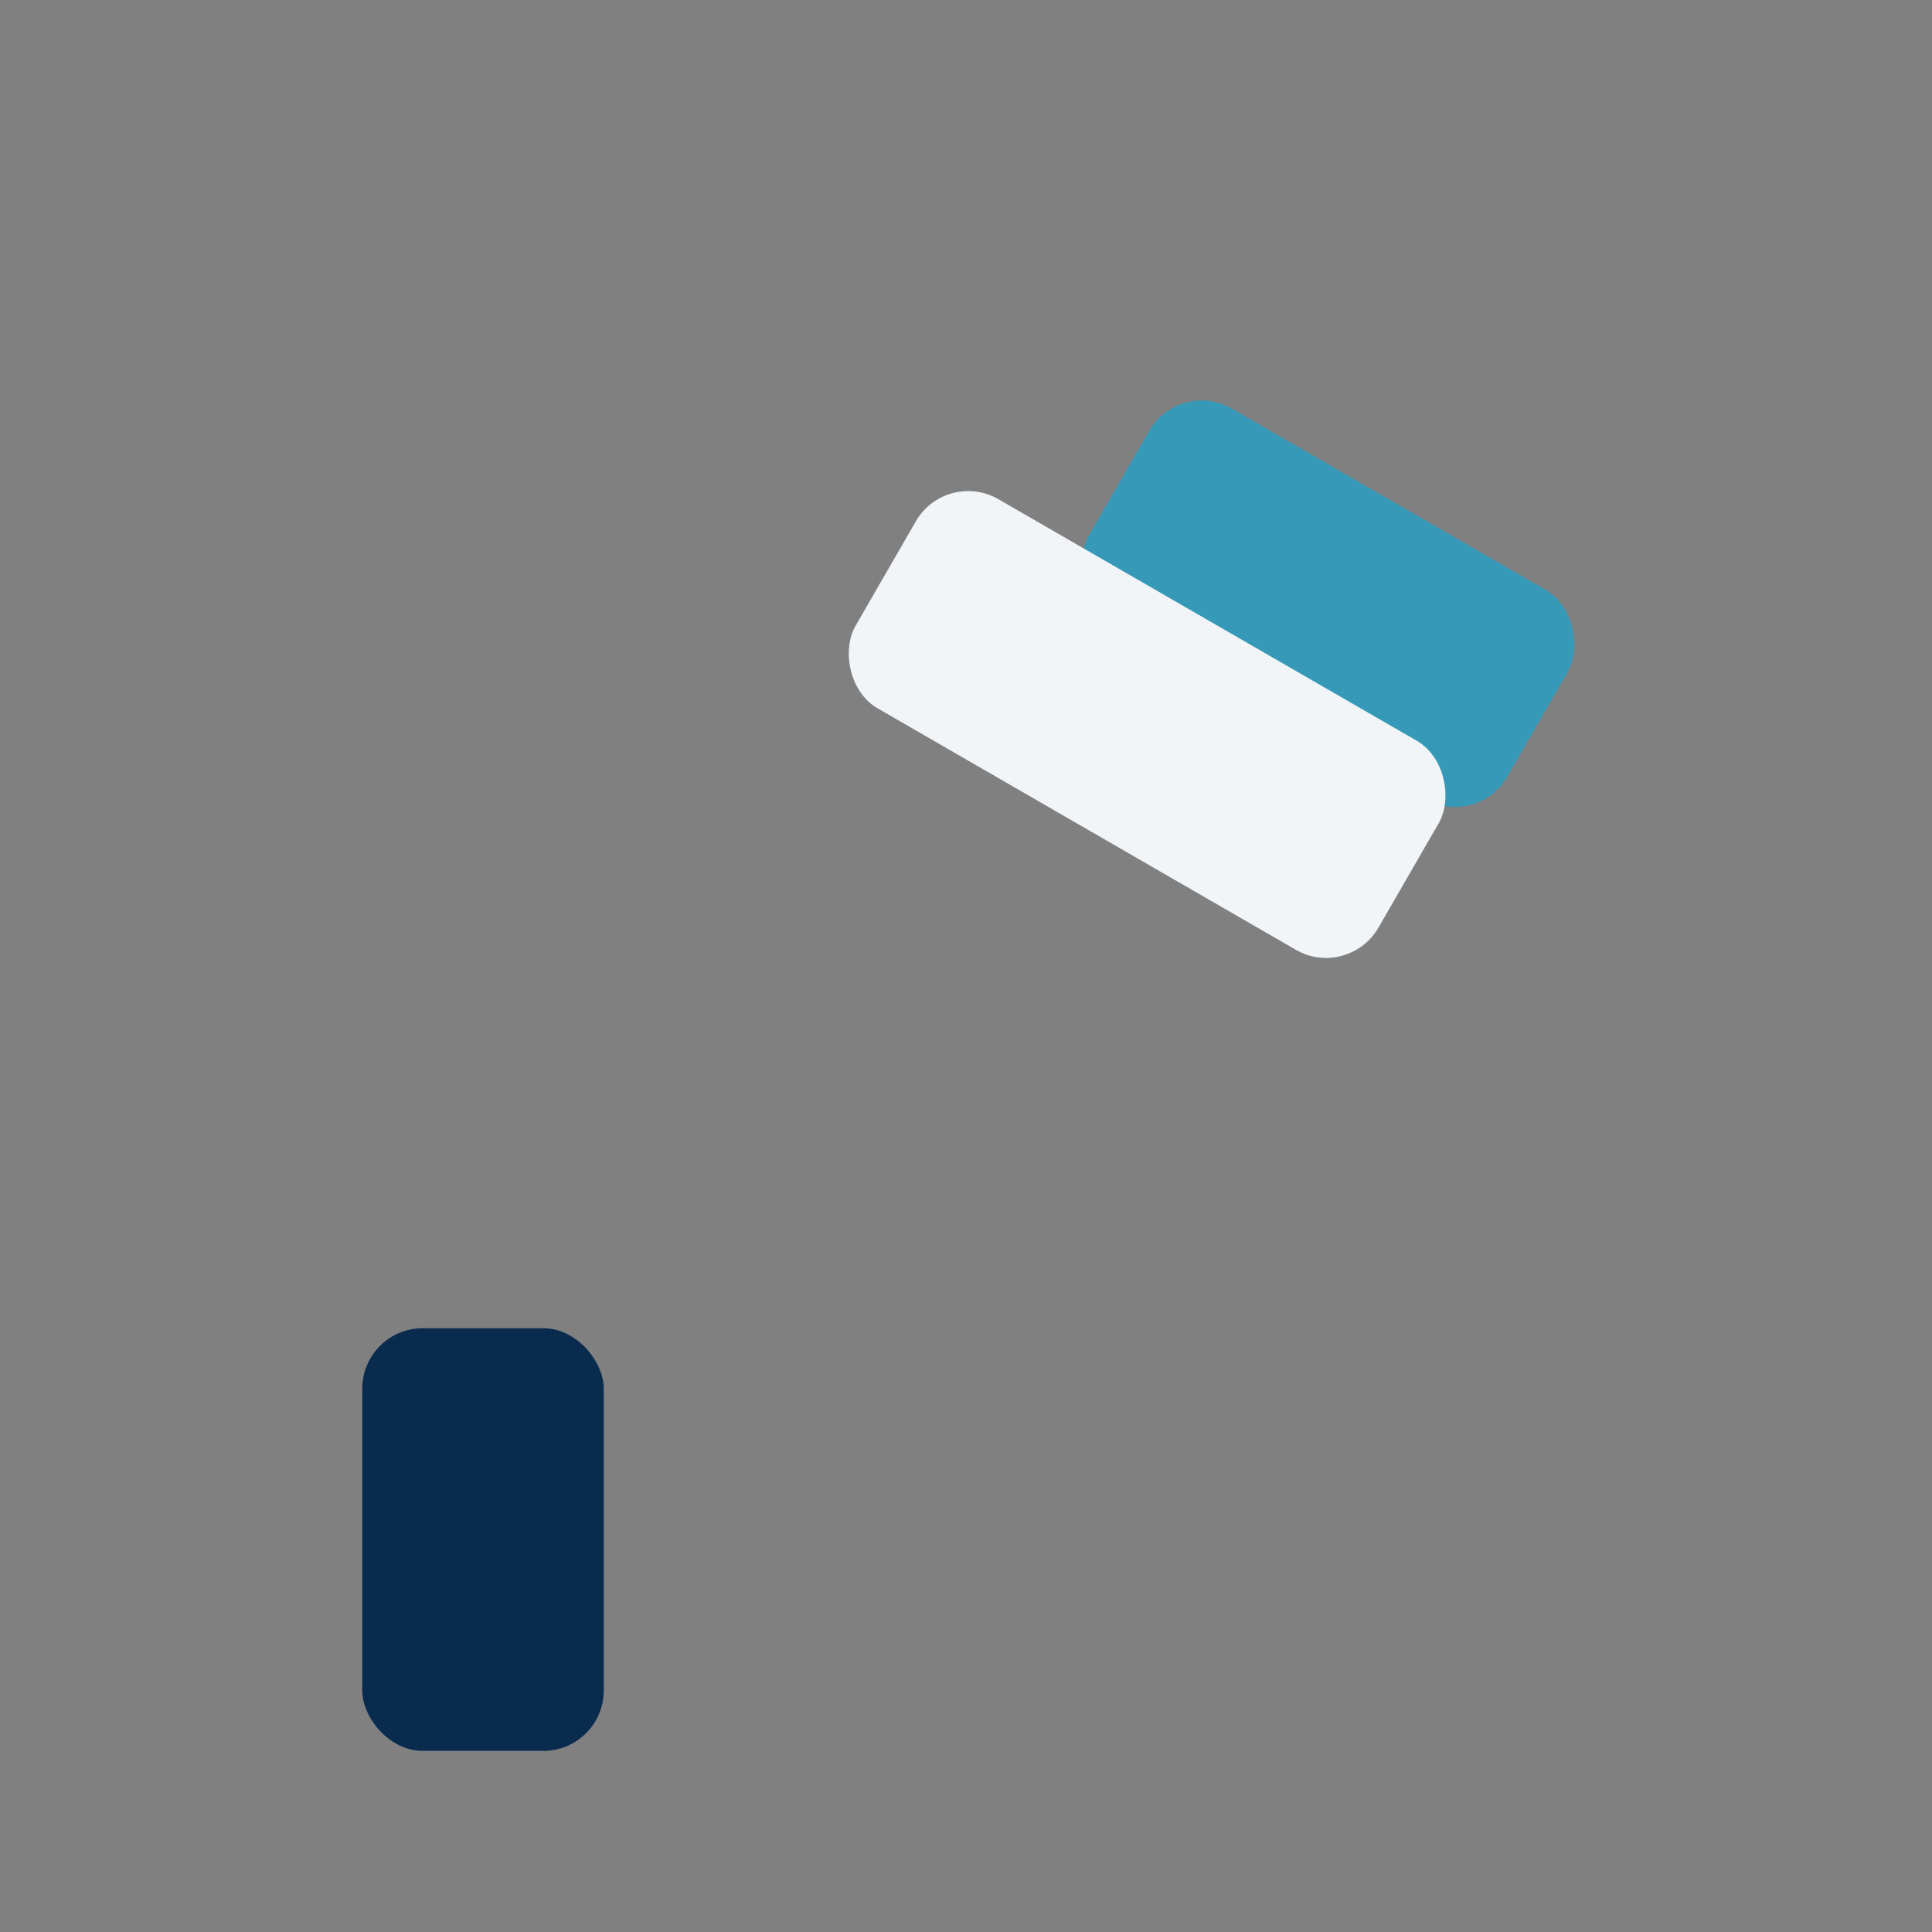
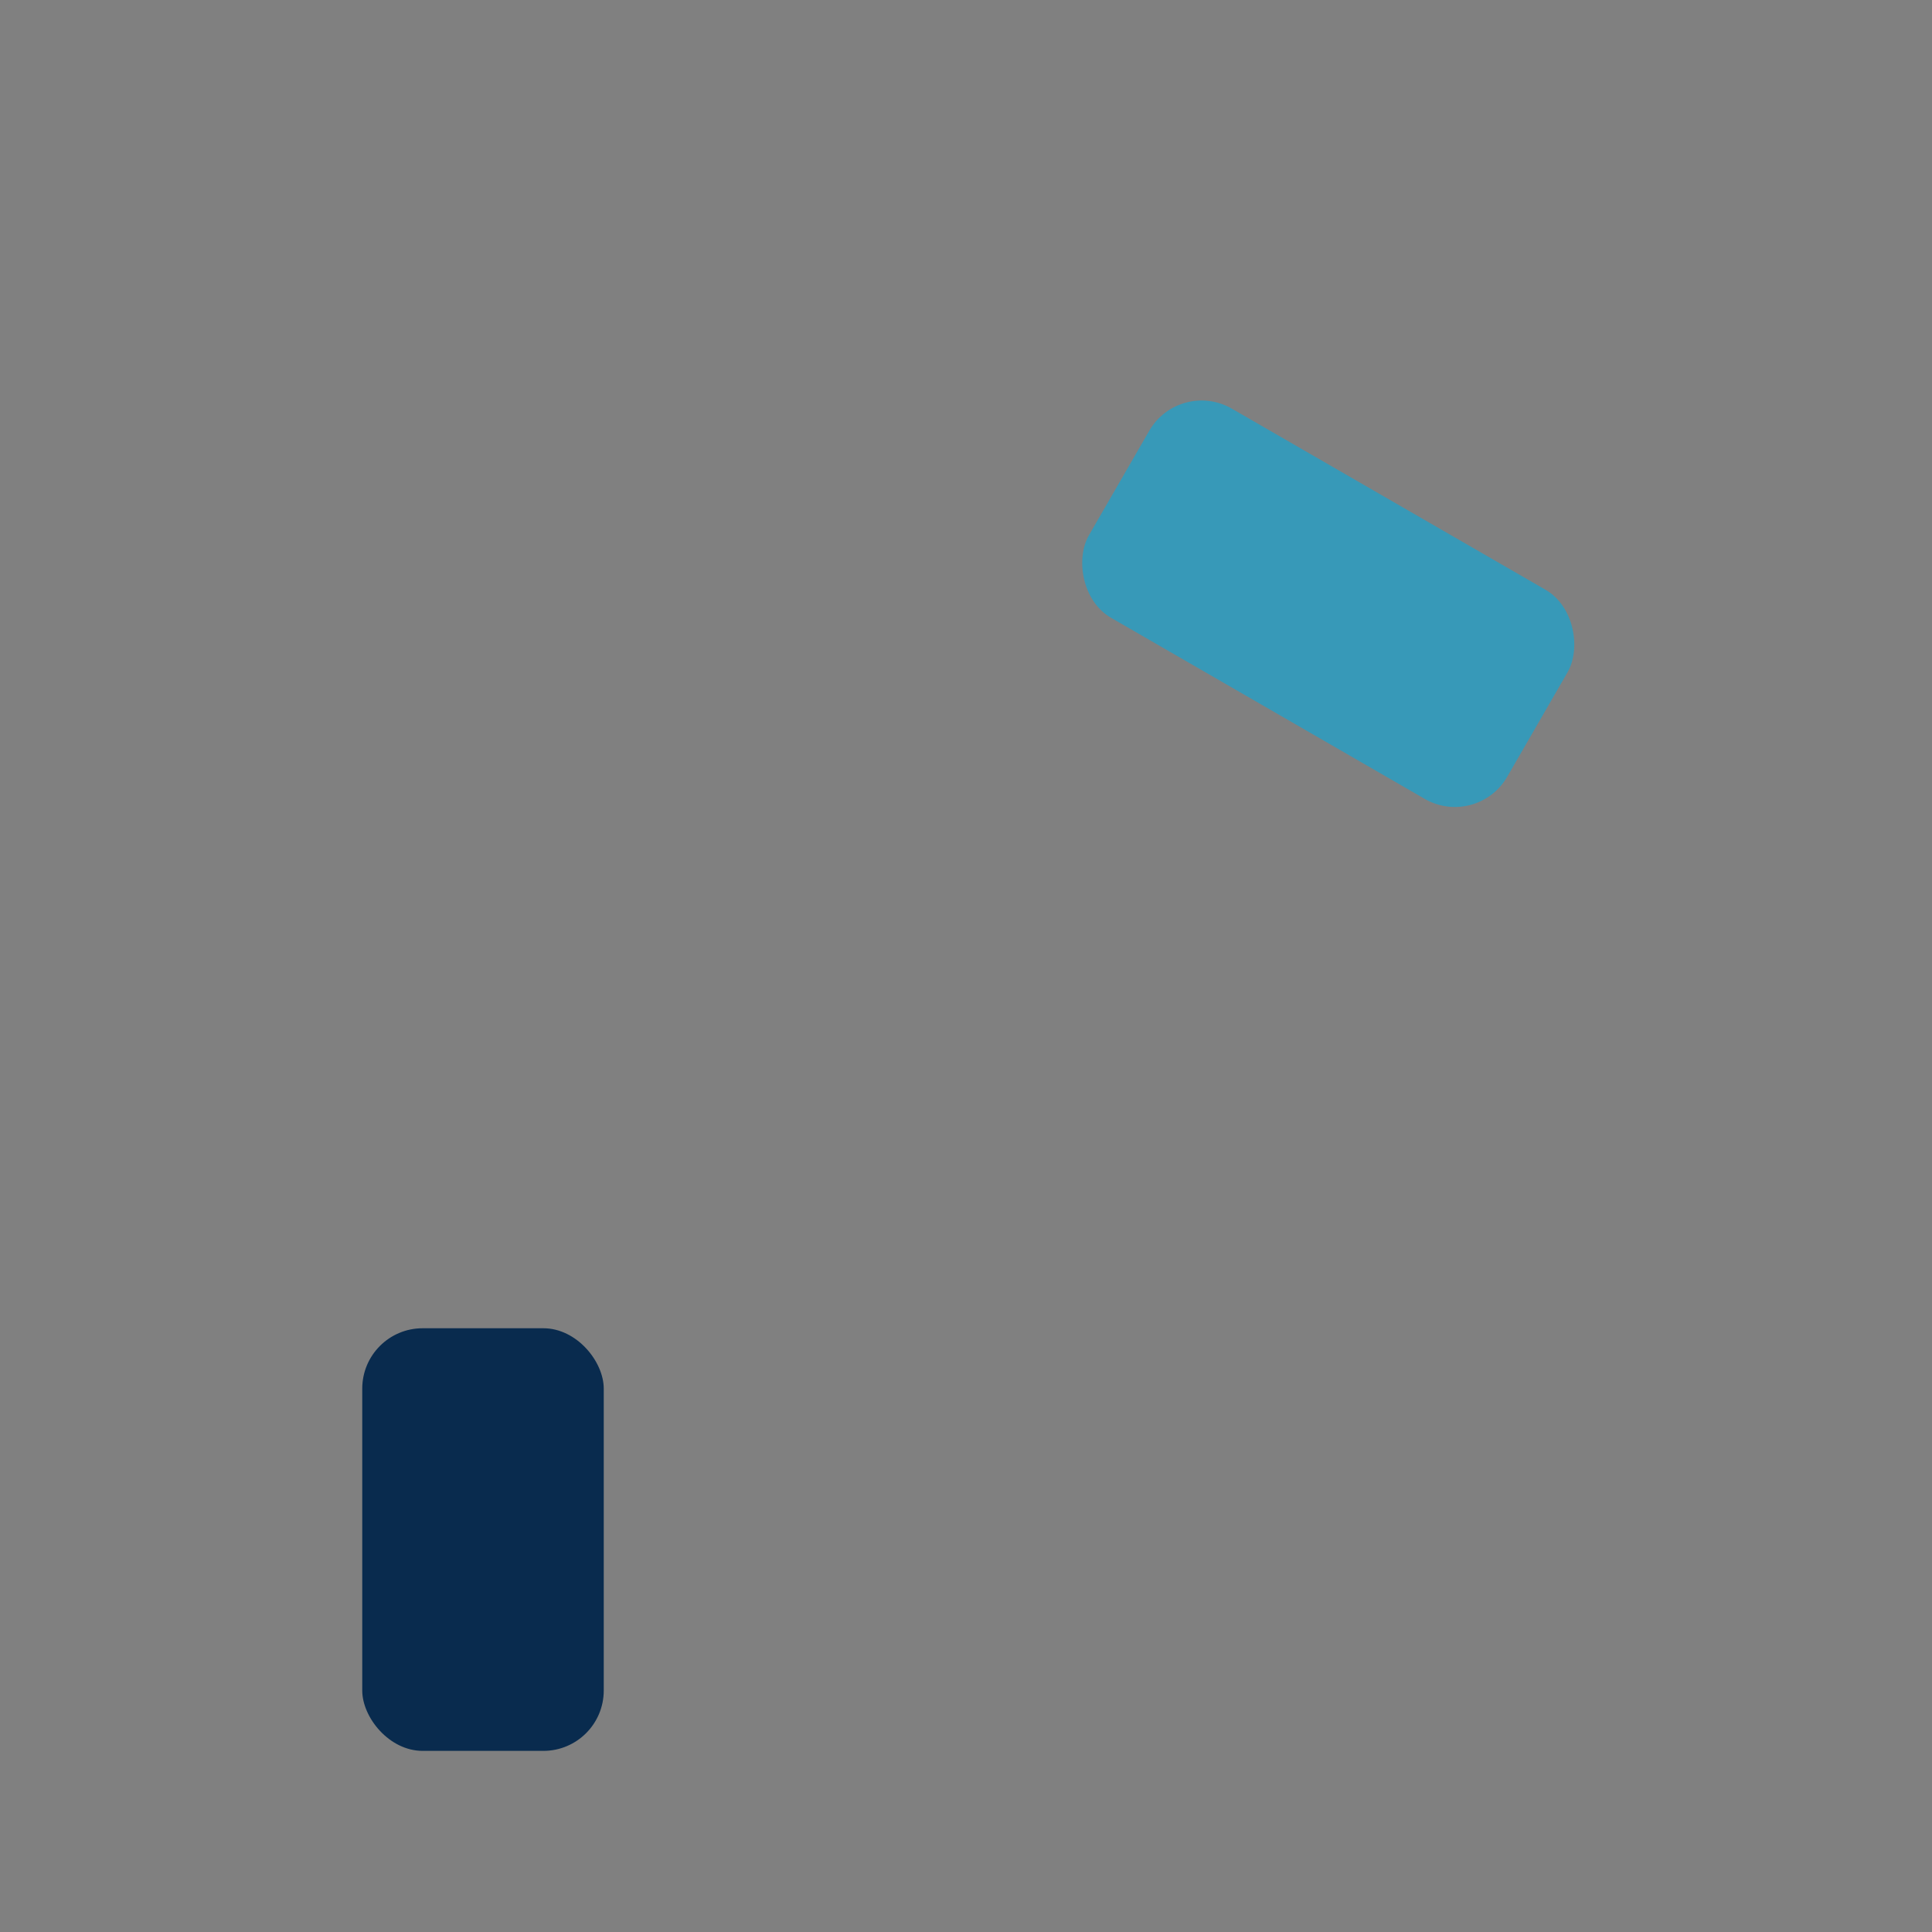
<svg xmlns="http://www.w3.org/2000/svg" width="32" height="32" viewBox="0 0 32 32">
  <rect x="0" y="0" width="32" height="32" fill="#808080" stroke="none" />
  <rect x="18" y="8" width="8" height="4" rx="1" transform="rotate(30 22 10)" fill="#3799B8" />
-   <rect x="14" y="10" width="10" height="4" rx="1" transform="rotate(30 19 12)" fill="#F1F5F8" />
  <rect x="6" y="22" width="4" height="7" rx="1" fill="#092B4E" />
</svg>